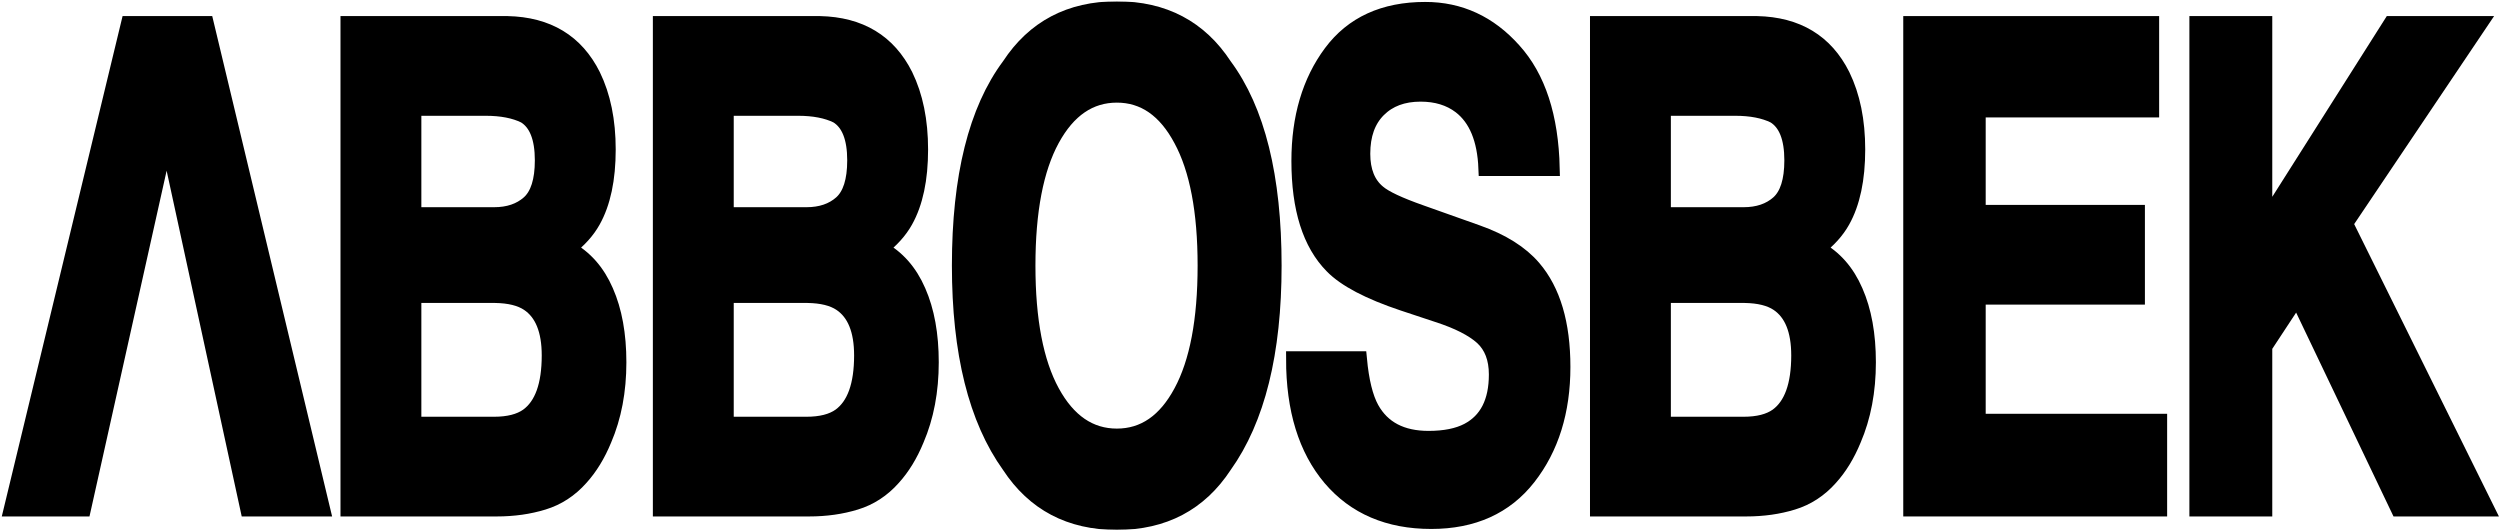
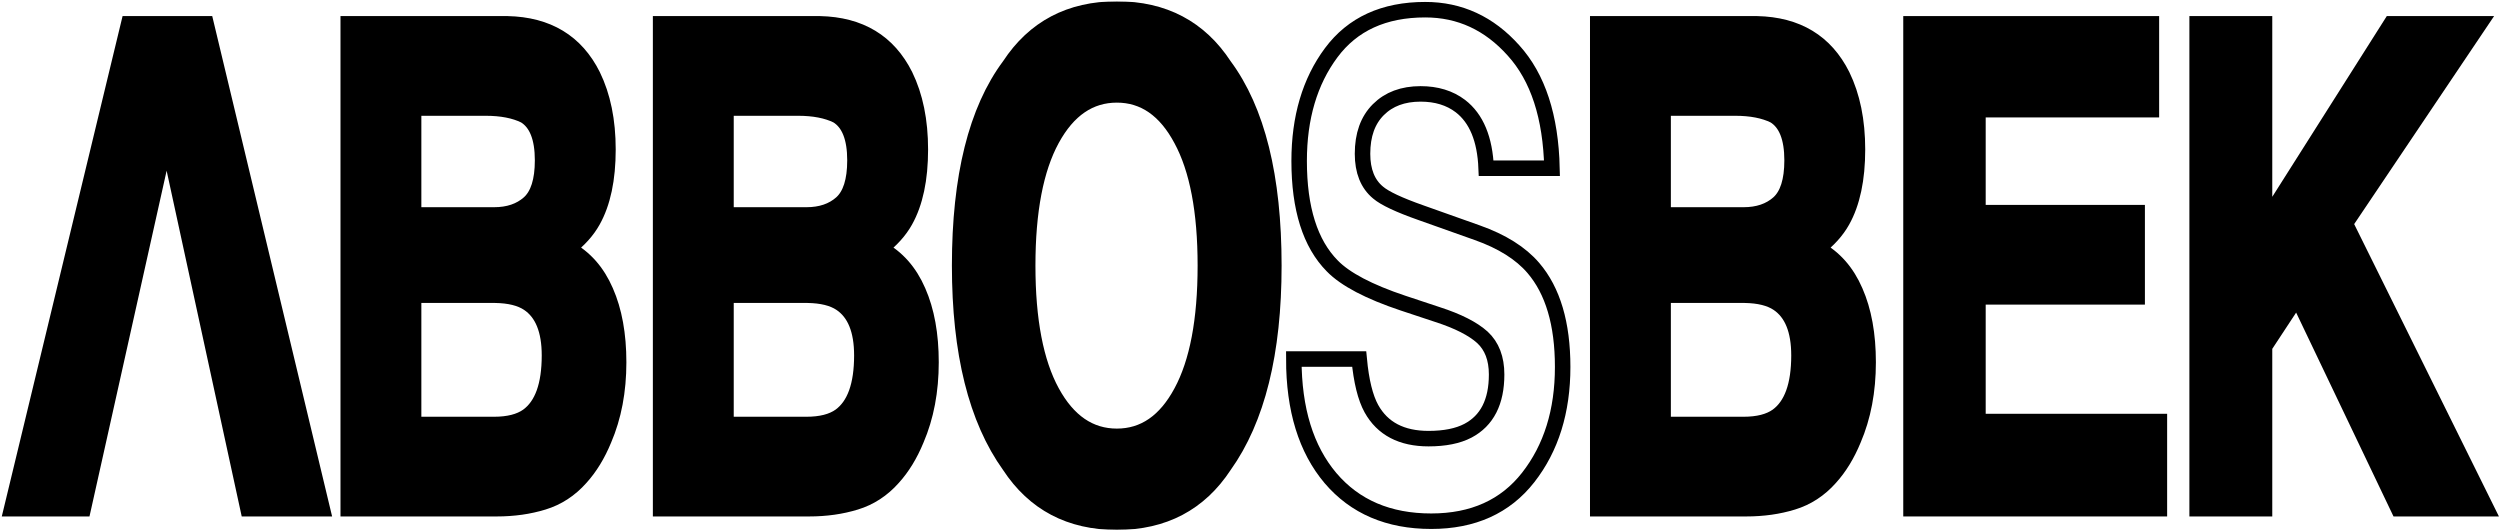
<svg xmlns="http://www.w3.org/2000/svg" width="1291" height="274" viewBox="0 0 1291 274" fill="none">
  <mask id="path-1-outside-1_2001_1110" maskUnits="userSpaceOnUse" x="3" y="0.66" width="1288" height="273" fill="black">
    <rect fill="white" x="3" y="0.66" width="1288" height="273" />
    <path d="M213.588 55.792V111H255.158C262.584 111 268.593 108.961 273.186 104.885C277.856 100.694 280.191 93.333 280.191 82.801C280.191 71.137 277.129 63.436 271.005 59.699C265.722 57.094 258.985 55.792 250.794 55.792H213.588ZM213.588 152.449V219.208H255.158C262.584 219.208 268.363 217.736 272.497 214.792C280 209.356 283.751 198.937 283.751 183.535C283.751 170.512 280.115 161.565 272.842 156.695C268.784 153.977 263.081 152.562 255.732 152.449H213.588ZM262.048 12.304C282.794 12.757 297.493 21.647 306.143 38.974C311.349 49.62 313.952 62.36 313.952 77.195C313.952 92.484 311.349 104.771 306.143 114.058C303.234 119.267 298.947 124.023 293.282 128.327C301.933 132.97 308.44 140.331 312.804 150.41C317.244 160.489 319.464 172.72 319.464 187.102C319.464 201.938 316.937 215.245 311.885 227.022C308.67 234.836 304.65 241.405 299.827 246.727C294.392 252.843 287.961 257.033 280.536 259.298C273.186 261.563 265.186 262.695 256.536 262.695H179.828V12.304H262.048Z" />
    <path d="M374.9 55.792V111H416.469C423.895 111 429.904 108.961 434.497 104.885C439.167 100.694 441.502 93.333 441.502 82.801C441.502 71.137 438.44 63.436 432.316 59.699C427.033 57.094 420.297 55.792 412.105 55.792H374.9ZM374.9 152.449V219.208H416.469C423.895 219.208 429.675 217.736 433.808 214.792C441.311 209.356 445.062 198.937 445.062 183.535C445.062 170.512 441.426 161.565 434.153 156.695C430.096 153.977 424.392 152.562 417.043 152.449H374.9ZM423.359 12.304C444.105 12.757 458.804 21.647 467.454 38.974C472.66 49.62 475.263 62.36 475.263 77.195C475.263 92.484 472.66 104.771 467.454 114.058C464.545 119.267 460.258 124.023 454.593 128.327C463.244 132.97 469.751 140.331 474.115 150.41C478.555 160.489 480.775 172.72 480.775 187.102C480.775 201.938 478.249 215.245 473.196 227.022C469.981 234.836 465.962 241.405 461.139 246.727C455.703 252.843 449.273 257.033 441.847 259.298C434.497 261.563 426.497 262.695 417.847 262.695H341.139V12.304H423.359Z" />
    <path d="M576.746 225.324C590.756 225.324 601.856 217.679 610.048 202.391C618.316 187.102 622.45 165.359 622.45 137.16C622.45 109.075 618.316 87.388 610.048 72.099C601.856 56.698 590.756 48.997 576.746 48.997C562.737 48.997 551.56 56.641 543.215 71.929C534.871 87.218 530.699 108.961 530.699 137.16C530.699 165.359 534.871 187.102 543.215 202.391C551.56 217.679 562.737 225.324 576.746 225.324ZM657.818 137.16C657.818 182.12 649.282 216.547 632.21 240.442C619.426 259.921 600.938 269.66 576.746 269.66C552.555 269.66 534.067 259.921 521.282 240.442C504.134 216.547 495.56 182.12 495.56 137.16C495.56 91.295 504.134 56.867 521.282 33.878C534.067 14.399 552.555 4.66 576.746 4.66C600.938 4.66 619.426 14.399 632.21 33.878C649.282 56.867 657.818 91.295 657.818 137.16Z" />
    <path d="M701.885 185.404C702.957 196.842 705.062 205.392 708.201 211.054C713.943 221.36 723.78 226.513 737.713 226.513C746.057 226.513 752.832 225.154 758.038 222.436C767.914 217.226 772.852 207.544 772.852 193.388C772.852 185.121 770.402 178.722 765.502 174.192C760.603 169.776 752.909 165.869 742.421 162.471L724.507 156.526C706.9 150.637 694.727 144.238 687.991 137.33C676.584 125.779 670.881 107.716 670.881 83.141C670.881 60.718 676.393 42.089 687.416 27.253C698.44 12.418 714.632 5 735.99 5C753.828 5 769.024 12.021 781.579 26.064C794.21 39.993 800.832 60.265 801.445 86.878H767.454C766.842 71.816 762.402 61.114 754.134 54.772C748.622 50.582 741.77 48.487 733.579 48.487C724.469 48.487 717.196 51.205 711.761 56.641C706.325 62.077 703.608 69.664 703.608 79.404C703.608 88.35 706.287 95.032 711.646 99.449C715.091 102.393 722.44 105.847 733.694 109.811L762.861 120.173C775.646 124.703 785.292 130.762 791.799 138.349C801.904 150.127 806.957 167.171 806.957 189.481C806.957 212.357 801.024 231.382 789.158 246.558C777.368 261.62 760.679 269.151 739.091 269.151C717.043 269.151 699.703 261.733 687.072 246.897C674.44 231.949 668.125 211.451 668.125 185.404H701.885Z" />
    <path d="M858.833 55.792V111H900.402C907.828 111 913.837 108.961 918.431 104.885C923.101 100.694 925.435 93.333 925.435 82.801C925.435 71.137 922.373 63.436 916.249 59.699C910.967 57.094 904.23 55.792 896.038 55.792H858.833ZM858.833 152.449V219.208H900.402C907.828 219.208 913.608 217.736 917.742 214.792C925.244 209.356 928.995 198.937 928.995 183.535C928.995 170.512 925.359 161.565 918.086 156.695C914.029 153.977 908.325 152.562 900.976 152.449H858.833ZM907.292 12.304C928.038 12.757 942.737 21.647 951.388 38.974C956.593 49.62 959.196 62.36 959.196 77.195C959.196 92.484 956.593 104.771 951.388 114.058C948.478 119.267 944.191 124.023 938.526 128.327C947.177 132.97 953.684 140.331 958.048 150.41C962.488 160.489 964.708 172.72 964.708 187.102C964.708 201.938 962.182 215.245 957.129 227.022C953.914 234.836 949.895 241.405 945.072 246.727C939.636 252.843 933.206 257.033 925.78 259.298C918.431 261.563 910.431 262.695 901.78 262.695H825.072V12.304H907.292Z" />
    <path d="M1110.98 56.641H1021.41V109.811H1103.63V153.298H1021.41V217.679H1115.11V262.695H986.842V12.304H1110.98V56.641Z" />
    <path d="M1134.6 12.304H1169.4V115.417L1234.74 12.304H1280.44L1211.08 115.417L1284 262.695H1238.53L1186.28 153.298L1169.4 178.949V262.695H1134.6V12.304Z" />
  </mask>
  <path d="M213.588 55.792V111H255.158C262.584 111 268.593 108.961 273.186 104.885C277.856 100.694 280.191 93.333 280.191 82.801C280.191 71.137 277.129 63.436 271.005 59.699C265.722 57.094 258.985 55.792 250.794 55.792H213.588ZM213.588 152.449V219.208H255.158C262.584 219.208 268.363 217.736 272.497 214.792C280 209.356 283.751 198.937 283.751 183.535C283.751 170.512 280.115 161.565 272.842 156.695C268.784 153.977 263.081 152.562 255.732 152.449H213.588ZM262.048 12.304C282.794 12.757 297.493 21.647 306.143 38.974C311.349 49.62 313.952 62.36 313.952 77.195C313.952 92.484 311.349 104.771 306.143 114.058C303.234 119.267 298.947 124.023 293.282 128.327C301.933 132.97 308.44 140.331 312.804 150.41C317.244 160.489 319.464 172.72 319.464 187.102C319.464 201.938 316.937 215.245 311.885 227.022C308.67 234.836 304.65 241.405 299.827 246.727C294.392 252.843 287.961 257.033 280.536 259.298C273.186 261.563 265.186 262.695 256.536 262.695H179.828V12.304H262.048Z" fill="black" />
  <path d="M374.9 55.792V111H416.469C423.895 111 429.904 108.961 434.497 104.885C439.167 100.694 441.502 93.333 441.502 82.801C441.502 71.137 438.44 63.436 432.316 59.699C427.033 57.094 420.297 55.792 412.105 55.792H374.9ZM374.9 152.449V219.208H416.469C423.895 219.208 429.675 217.736 433.808 214.792C441.311 209.356 445.062 198.937 445.062 183.535C445.062 170.512 441.426 161.565 434.153 156.695C430.096 153.977 424.392 152.562 417.043 152.449H374.9ZM423.359 12.304C444.105 12.757 458.804 21.647 467.454 38.974C472.66 49.62 475.263 62.36 475.263 77.195C475.263 92.484 472.66 104.771 467.454 114.058C464.545 119.267 460.258 124.023 454.593 128.327C463.244 132.97 469.751 140.331 474.115 150.41C478.555 160.489 480.775 172.72 480.775 187.102C480.775 201.938 478.249 215.245 473.196 227.022C469.981 234.836 465.962 241.405 461.139 246.727C455.703 252.843 449.273 257.033 441.847 259.298C434.497 261.563 426.497 262.695 417.847 262.695H341.139V12.304H423.359Z" fill="black" />
  <path d="M576.746 225.324C590.756 225.324 601.856 217.679 610.048 202.391C618.316 187.102 622.45 165.359 622.45 137.16C622.45 109.075 618.316 87.388 610.048 72.099C601.856 56.698 590.756 48.997 576.746 48.997C562.737 48.997 551.56 56.641 543.215 71.929C534.871 87.218 530.699 108.961 530.699 137.16C530.699 165.359 534.871 187.102 543.215 202.391C551.56 217.679 562.737 225.324 576.746 225.324ZM657.818 137.16C657.818 182.12 649.282 216.547 632.21 240.442C619.426 259.921 600.938 269.66 576.746 269.66C552.555 269.66 534.067 259.921 521.282 240.442C504.134 216.547 495.56 182.12 495.56 137.16C495.56 91.295 504.134 56.867 521.282 33.878C534.067 14.399 552.555 4.66 576.746 4.66C600.938 4.66 619.426 14.399 632.21 33.878C649.282 56.867 657.818 91.295 657.818 137.16Z" fill="black" />
-   <path d="M701.885 185.404C702.957 196.842 705.062 205.392 708.201 211.054C713.943 221.36 723.78 226.513 737.713 226.513C746.057 226.513 752.832 225.154 758.038 222.436C767.914 217.226 772.852 207.544 772.852 193.388C772.852 185.121 770.402 178.722 765.502 174.192C760.603 169.776 752.909 165.869 742.421 162.471L724.507 156.526C706.9 150.637 694.727 144.238 687.991 137.33C676.584 125.779 670.881 107.716 670.881 83.141C670.881 60.718 676.393 42.089 687.416 27.253C698.44 12.418 714.632 5 735.99 5C753.828 5 769.024 12.021 781.579 26.064C794.21 39.993 800.832 60.265 801.445 86.878H767.454C766.842 71.816 762.402 61.114 754.134 54.772C748.622 50.582 741.77 48.487 733.579 48.487C724.469 48.487 717.196 51.205 711.761 56.641C706.325 62.077 703.608 69.664 703.608 79.404C703.608 88.35 706.287 95.032 711.646 99.449C715.091 102.393 722.44 105.847 733.694 109.811L762.861 120.173C775.646 124.703 785.292 130.762 791.799 138.349C801.904 150.127 806.957 167.171 806.957 189.481C806.957 212.357 801.024 231.382 789.158 246.558C777.368 261.62 760.679 269.151 739.091 269.151C717.043 269.151 699.703 261.733 687.072 246.897C674.44 231.949 668.125 211.451 668.125 185.404H701.885Z" fill="black" />
  <path d="M858.833 55.792V111H900.402C907.828 111 913.837 108.961 918.431 104.885C923.101 100.694 925.435 93.333 925.435 82.801C925.435 71.137 922.373 63.436 916.249 59.699C910.967 57.094 904.23 55.792 896.038 55.792H858.833ZM858.833 152.449V219.208H900.402C907.828 219.208 913.608 217.736 917.742 214.792C925.244 209.356 928.995 198.937 928.995 183.535C928.995 170.512 925.359 161.565 918.086 156.695C914.029 153.977 908.325 152.562 900.976 152.449H858.833ZM907.292 12.304C928.038 12.757 942.737 21.647 951.388 38.974C956.593 49.62 959.196 62.36 959.196 77.195C959.196 92.484 956.593 104.771 951.388 114.058C948.478 119.267 944.191 124.023 938.526 128.327C947.177 132.97 953.684 140.331 958.048 150.41C962.488 160.489 964.708 172.72 964.708 187.102C964.708 201.938 962.182 215.245 957.129 227.022C953.914 234.836 949.895 241.405 945.072 246.727C939.636 252.843 933.206 257.033 925.78 259.298C918.431 261.563 910.431 262.695 901.78 262.695H825.072V12.304H907.292Z" fill="black" />
  <path d="M1110.98 56.641H1021.41V109.811H1103.63V153.298H1021.41V217.679H1115.11V262.695H986.842V12.304H1110.98V56.641Z" fill="black" />
  <path d="M1134.6 12.304H1169.4V115.417L1234.74 12.304H1280.44L1211.08 115.417L1284 262.695H1238.53L1186.28 153.298L1169.4 178.949V262.695H1134.6V12.304Z" fill="black" />
  <path d="M213.588 55.792V111H255.158C262.584 111 268.593 108.961 273.186 104.885C277.856 100.694 280.191 93.333 280.191 82.801C280.191 71.137 277.129 63.436 271.005 59.699C265.722 57.094 258.985 55.792 250.794 55.792H213.588ZM213.588 152.449V219.208H255.158C262.584 219.208 268.363 217.736 272.497 214.792C280 209.356 283.751 198.937 283.751 183.535C283.751 170.512 280.115 161.565 272.842 156.695C268.784 153.977 263.081 152.562 255.732 152.449H213.588ZM262.048 12.304C282.794 12.757 297.493 21.647 306.143 38.974C311.349 49.62 313.952 62.36 313.952 77.195C313.952 92.484 311.349 104.771 306.143 114.058C303.234 119.267 298.947 124.023 293.282 128.327C301.933 132.97 308.44 140.331 312.804 150.41C317.244 160.489 319.464 172.72 319.464 187.102C319.464 201.938 316.937 215.245 311.885 227.022C308.67 234.836 304.65 241.405 299.827 246.727C294.392 252.843 287.961 257.033 280.536 259.298C273.186 261.563 265.186 262.695 256.536 262.695H179.828V12.304H262.048Z" stroke="black" stroke-width="8" mask="url(#path-1-outside-1_2001_1110)" />
  <path d="M374.9 55.792V111H416.469C423.895 111 429.904 108.961 434.497 104.885C439.167 100.694 441.502 93.333 441.502 82.801C441.502 71.137 438.44 63.436 432.316 59.699C427.033 57.094 420.297 55.792 412.105 55.792H374.9ZM374.9 152.449V219.208H416.469C423.895 219.208 429.675 217.736 433.808 214.792C441.311 209.356 445.062 198.937 445.062 183.535C445.062 170.512 441.426 161.565 434.153 156.695C430.096 153.977 424.392 152.562 417.043 152.449H374.9ZM423.359 12.304C444.105 12.757 458.804 21.647 467.454 38.974C472.66 49.62 475.263 62.36 475.263 77.195C475.263 92.484 472.66 104.771 467.454 114.058C464.545 119.267 460.258 124.023 454.593 128.327C463.244 132.97 469.751 140.331 474.115 150.41C478.555 160.489 480.775 172.72 480.775 187.102C480.775 201.938 478.249 215.245 473.196 227.022C469.981 234.836 465.962 241.405 461.139 246.727C455.703 252.843 449.273 257.033 441.847 259.298C434.497 261.563 426.497 262.695 417.847 262.695H341.139V12.304H423.359Z" stroke="black" stroke-width="8" mask="url(#path-1-outside-1_2001_1110)" />
  <path d="M576.746 225.324C590.756 225.324 601.856 217.679 610.048 202.391C618.316 187.102 622.45 165.359 622.45 137.16C622.45 109.075 618.316 87.388 610.048 72.099C601.856 56.698 590.756 48.997 576.746 48.997C562.737 48.997 551.56 56.641 543.215 71.929C534.871 87.218 530.699 108.961 530.699 137.16C530.699 165.359 534.871 187.102 543.215 202.391C551.56 217.679 562.737 225.324 576.746 225.324ZM657.818 137.16C657.818 182.12 649.282 216.547 632.21 240.442C619.426 259.921 600.938 269.66 576.746 269.66C552.555 269.66 534.067 259.921 521.282 240.442C504.134 216.547 495.56 182.12 495.56 137.16C495.56 91.295 504.134 56.867 521.282 33.878C534.067 14.399 552.555 4.66 576.746 4.66C600.938 4.66 619.426 14.399 632.21 33.878C649.282 56.867 657.818 91.295 657.818 137.16Z" stroke="black" stroke-width="8" mask="url(#path-1-outside-1_2001_1110)" />
  <path d="M701.885 185.404C702.957 196.842 705.062 205.392 708.201 211.054C713.943 221.36 723.78 226.513 737.713 226.513C746.057 226.513 752.832 225.154 758.038 222.436C767.914 217.226 772.852 207.544 772.852 193.388C772.852 185.121 770.402 178.722 765.502 174.192C760.603 169.776 752.909 165.869 742.421 162.471L724.507 156.526C706.9 150.637 694.727 144.238 687.991 137.33C676.584 125.779 670.881 107.716 670.881 83.141C670.881 60.718 676.393 42.089 687.416 27.253C698.44 12.418 714.632 5 735.99 5C753.828 5 769.024 12.021 781.579 26.064C794.21 39.993 800.832 60.265 801.445 86.878H767.454C766.842 71.816 762.402 61.114 754.134 54.772C748.622 50.582 741.77 48.487 733.579 48.487C724.469 48.487 717.196 51.205 711.761 56.641C706.325 62.077 703.608 69.664 703.608 79.404C703.608 88.35 706.287 95.032 711.646 99.449C715.091 102.393 722.44 105.847 733.694 109.811L762.861 120.173C775.646 124.703 785.292 130.762 791.799 138.349C801.904 150.127 806.957 167.171 806.957 189.481C806.957 212.357 801.024 231.382 789.158 246.558C777.368 261.62 760.679 269.151 739.091 269.151C717.043 269.151 699.703 261.733 687.072 246.897C674.44 231.949 668.125 211.451 668.125 185.404H701.885Z" stroke="black" stroke-width="8" mask="url(#path-1-outside-1_2001_1110)" />
  <path d="M858.833 55.792V111H900.402C907.828 111 913.837 108.961 918.431 104.885C923.101 100.694 925.435 93.333 925.435 82.801C925.435 71.137 922.373 63.436 916.249 59.699C910.967 57.094 904.23 55.792 896.038 55.792H858.833ZM858.833 152.449V219.208H900.402C907.828 219.208 913.608 217.736 917.742 214.792C925.244 209.356 928.995 198.937 928.995 183.535C928.995 170.512 925.359 161.565 918.086 156.695C914.029 153.977 908.325 152.562 900.976 152.449H858.833ZM907.292 12.304C928.038 12.757 942.737 21.647 951.388 38.974C956.593 49.62 959.196 62.36 959.196 77.195C959.196 92.484 956.593 104.771 951.388 114.058C948.478 119.267 944.191 124.023 938.526 128.327C947.177 132.97 953.684 140.331 958.048 150.41C962.488 160.489 964.708 172.72 964.708 187.102C964.708 201.938 962.182 215.245 957.129 227.022C953.914 234.836 949.895 241.405 945.072 246.727C939.636 252.843 933.206 257.033 925.78 259.298C918.431 261.563 910.431 262.695 901.78 262.695H825.072V12.304H907.292Z" stroke="black" stroke-width="8" mask="url(#path-1-outside-1_2001_1110)" />
  <path d="M1110.98 56.641H1021.41V109.811H1103.63V153.298H1021.41V217.679H1115.11V262.695H986.842V12.304H1110.98V56.641Z" stroke="black" stroke-width="8" mask="url(#path-1-outside-1_2001_1110)" />
  <path d="M1134.6 12.304H1169.4V115.417L1234.74 12.304H1280.44L1211.08 115.417L1284 262.695H1238.53L1186.28 153.298L1169.4 178.949V262.695H1134.6V12.304Z" stroke="black" stroke-width="8" mask="url(#path-1-outside-1_2001_1110)" />
  <path d="M108.02 10.304L108.387 11.838L168.376 262.229L168.967 264.695H126.435L126.093 263.12L86.074 78.852L44.957 263.13L44.607 264.695H3.46L4.056 262.226L64.505 11.835L64.874 10.304H108.02Z" fill="black" stroke="black" stroke-width="4" />
</svg>